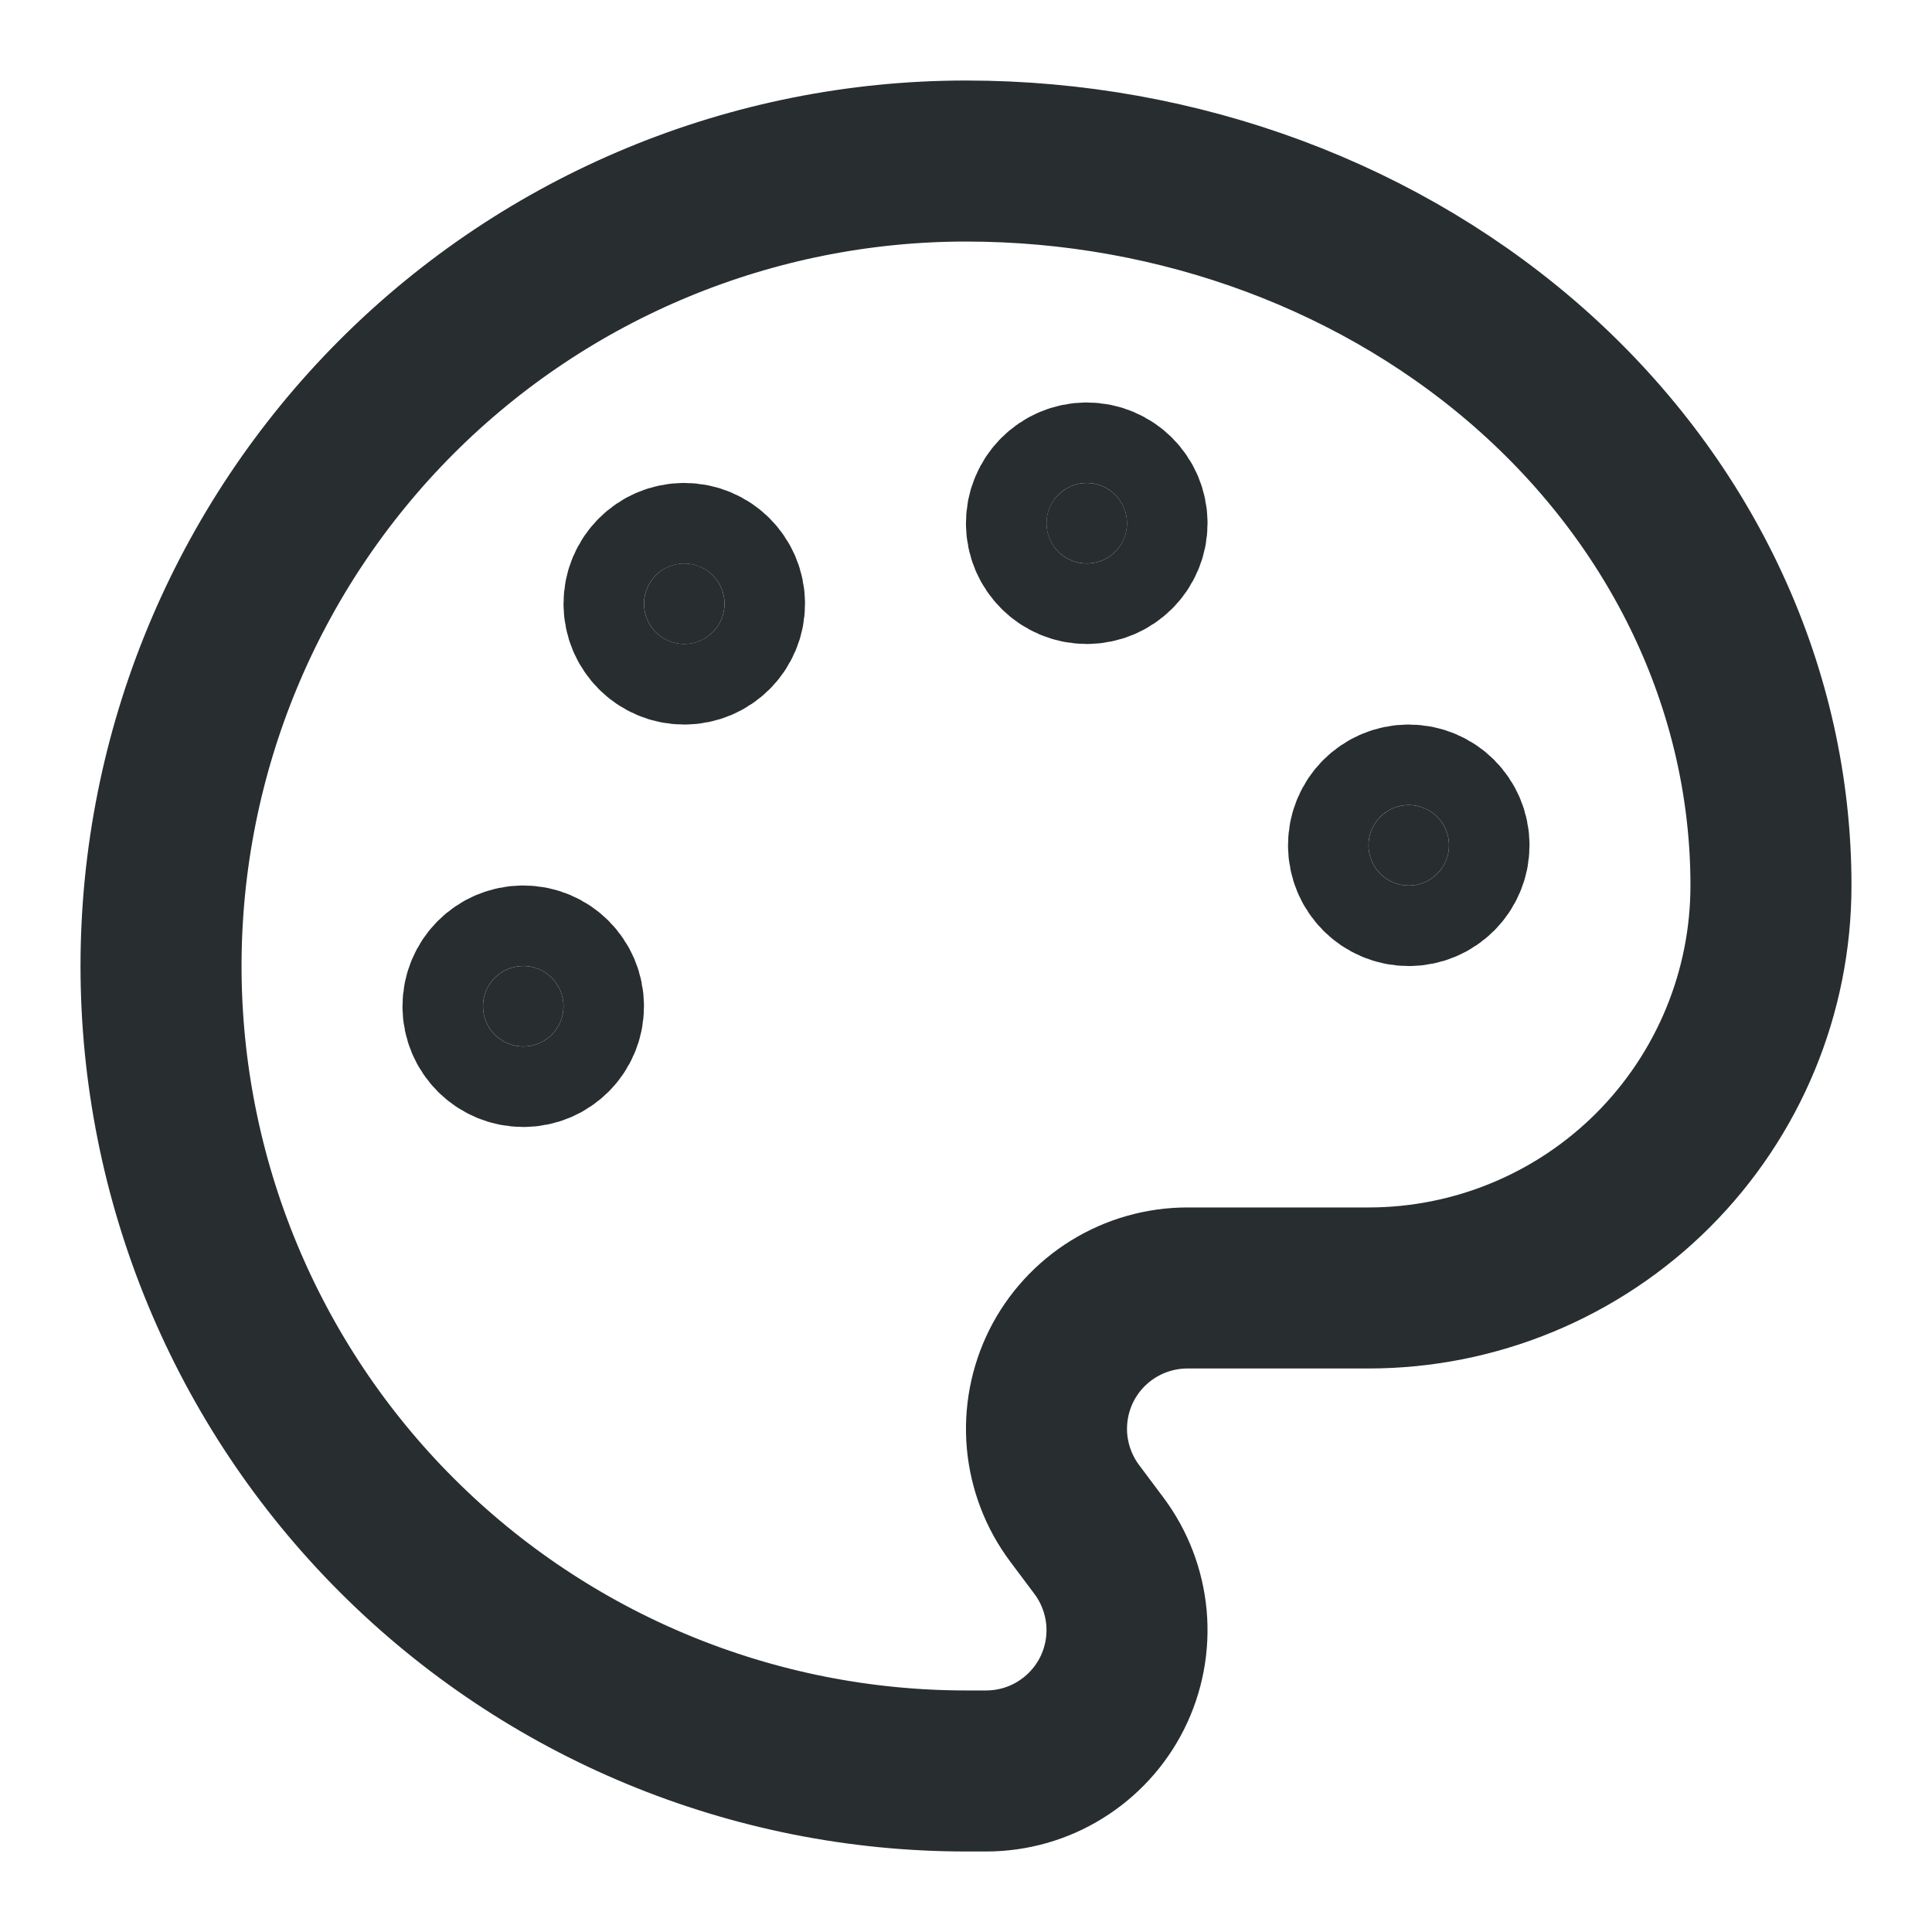
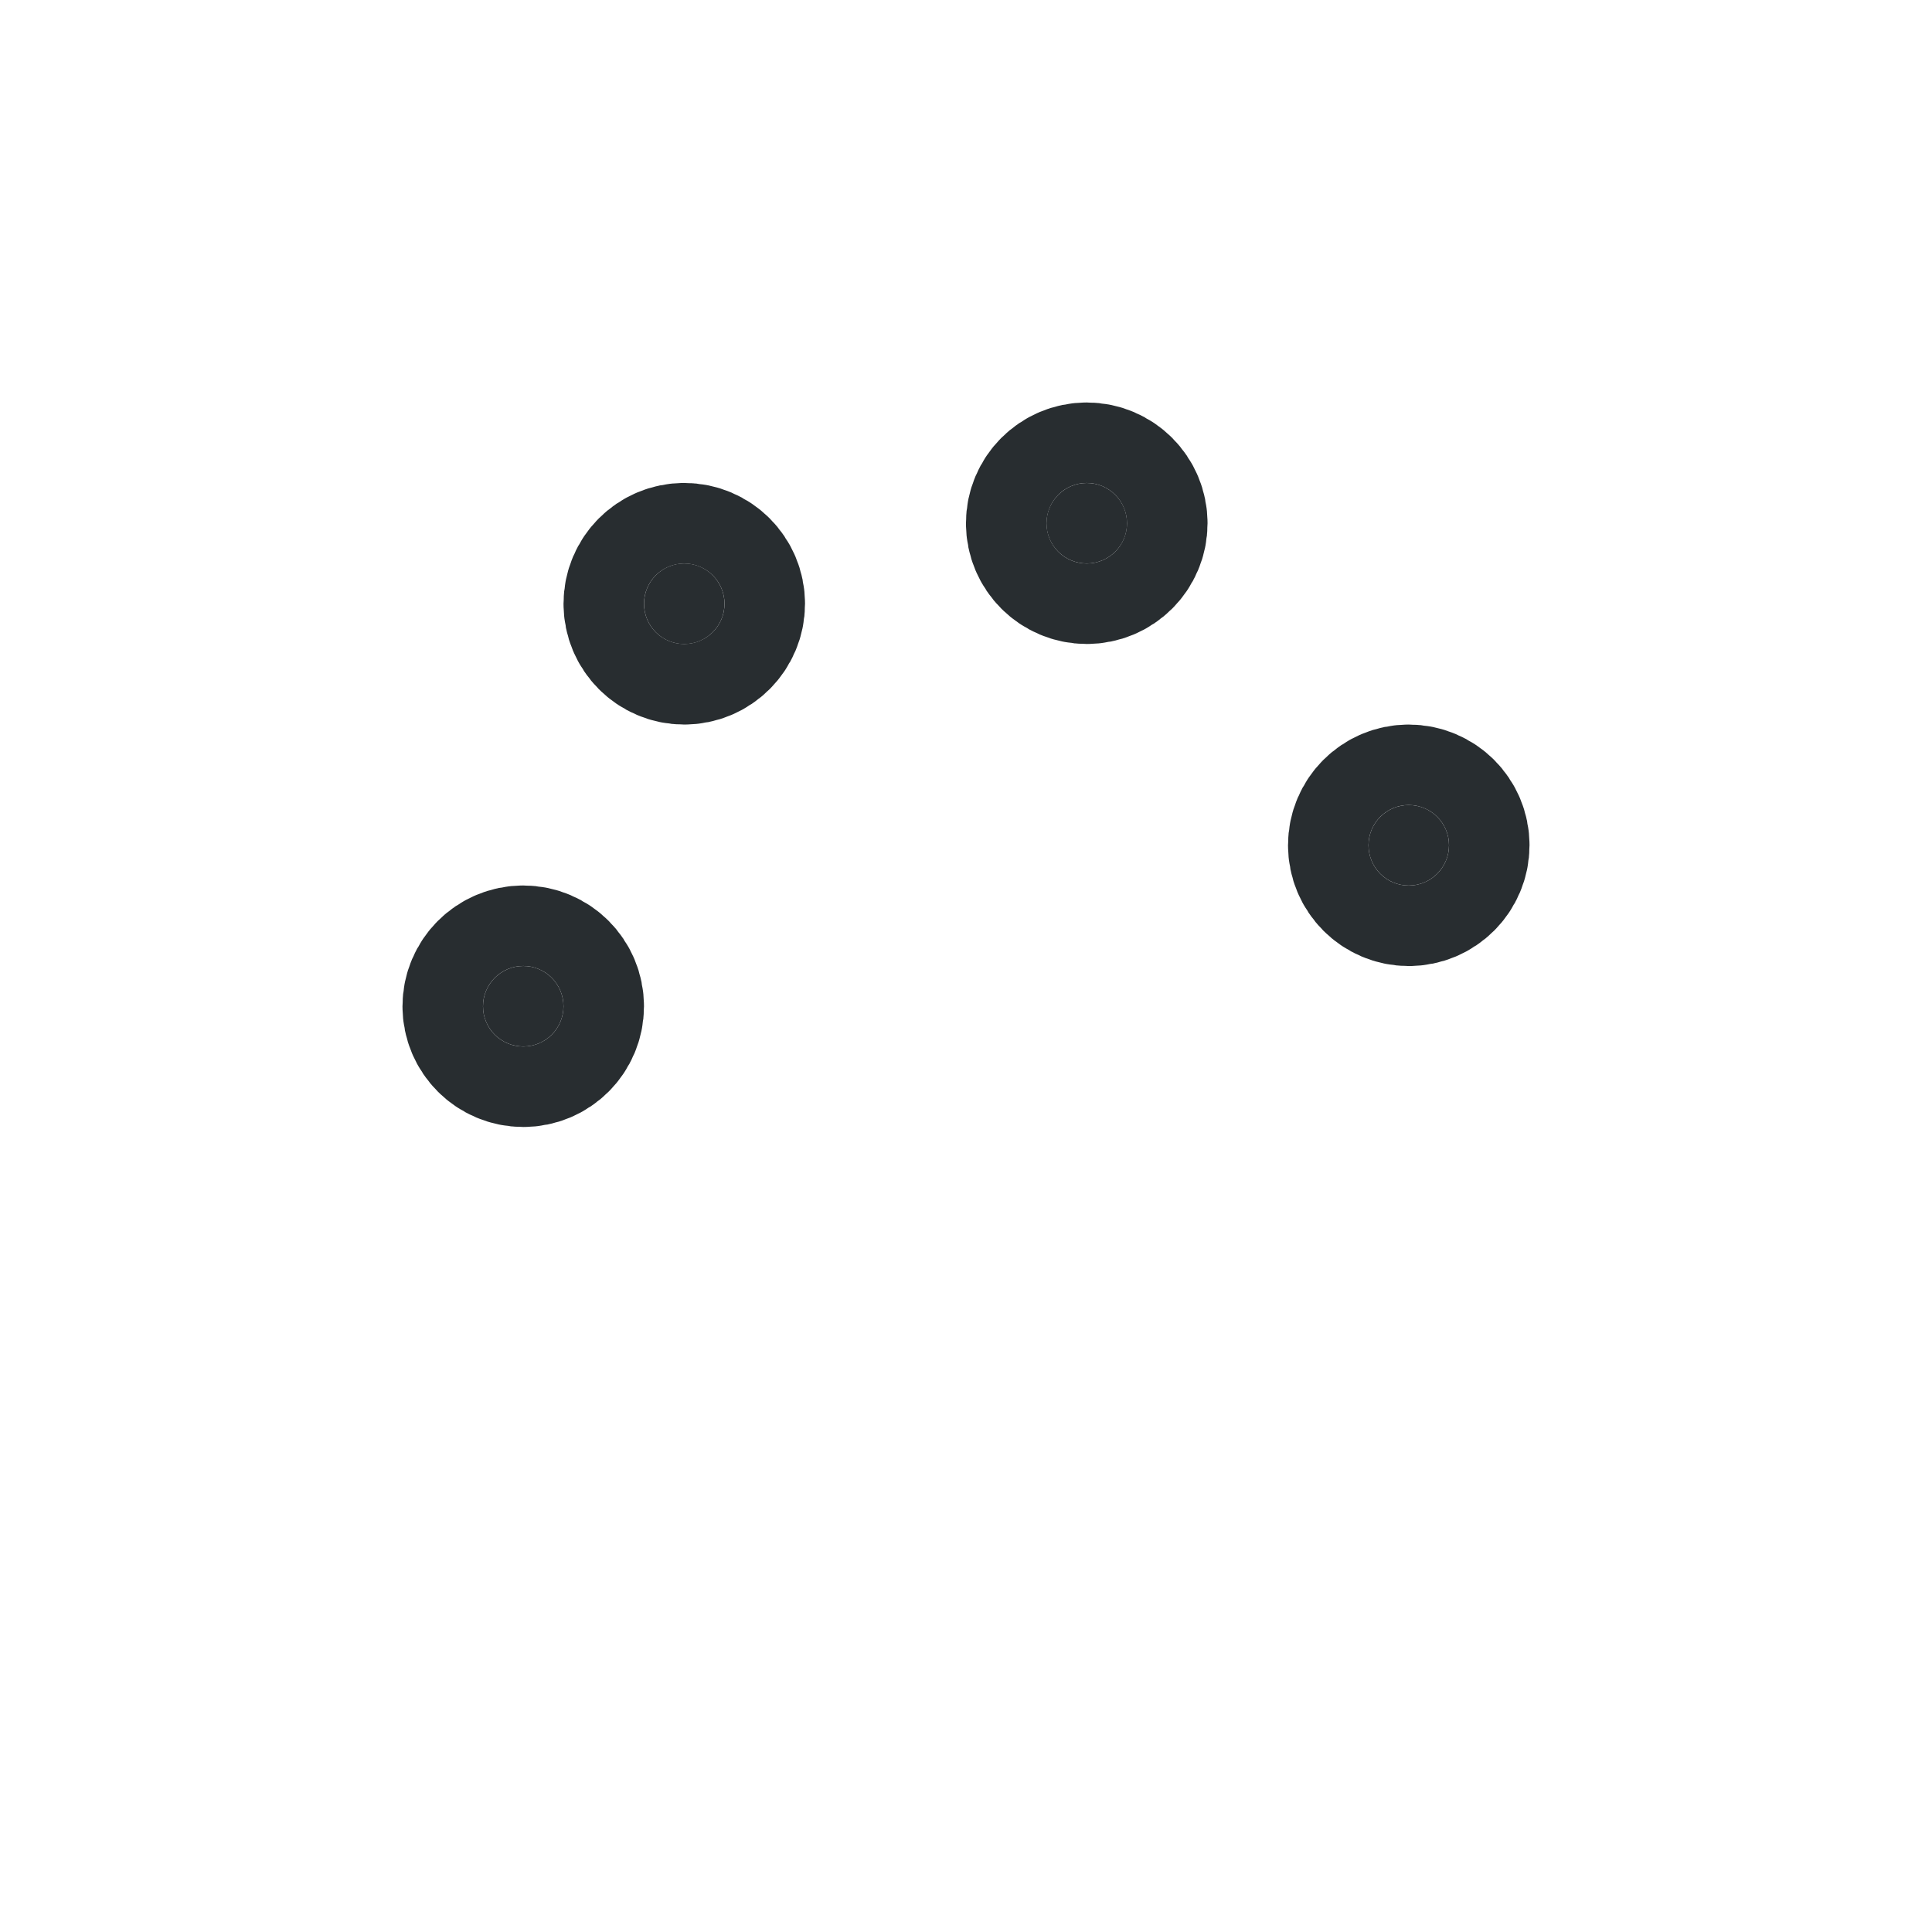
<svg xmlns="http://www.w3.org/2000/svg" width="20" height="20" viewBox="0 0 20 20" fill="none">
  <g clip-path="url(#clip0_1_572)">
-     <path d="M10 18.333C7.79 18.333 5.67 17.455 4.107 15.892C2.545 14.33 1.667 12.21 1.667 10C1.667 7.79 2.545 5.67 4.107 4.107C5.67 2.544 7.79 1.667 10 1.667C12.21 1.667 14.33 2.457 15.893 3.863C17.455 5.27 18.333 7.177 18.333 9.166C18.333 10.272 17.894 11.331 17.113 12.113C16.332 12.894 15.272 13.333 14.167 13.333H12.292C12.021 13.333 11.755 13.409 11.525 13.551C11.295 13.693 11.108 13.897 10.987 14.139C10.866 14.382 10.815 14.653 10.839 14.922C10.864 15.192 10.963 15.45 11.125 15.666L11.375 16C11.537 16.216 11.636 16.474 11.661 16.744C11.685 17.014 11.634 17.285 11.513 17.527C11.392 17.769 11.205 17.973 10.975 18.115C10.745 18.258 10.479 18.333 10.208 18.333H10Z" stroke="#282D30" stroke-width="1.667" stroke-linecap="round" stroke-linejoin="round" />
    <path d="M11.25 5.833C11.48 5.833 11.667 5.647 11.667 5.417C11.667 5.187 11.48 5 11.25 5C11.02 5 10.833 5.187 10.833 5.417C10.833 5.647 11.02 5.833 11.25 5.833Z" fill="#282D30" stroke="#282D30" stroke-width="1.667" stroke-linecap="round" stroke-linejoin="round" />
    <path d="M14.583 9.167C14.813 9.167 15 8.98 15 8.75C15 8.52 14.813 8.334 14.583 8.334C14.353 8.334 14.167 8.52 14.167 8.75C14.167 8.98 14.353 9.167 14.583 9.167Z" fill="#282D30" stroke="#282D30" stroke-width="1.667" stroke-linecap="round" stroke-linejoin="round" />
    <path d="M5.417 10.833C5.647 10.833 5.833 10.647 5.833 10.417C5.833 10.187 5.647 10 5.417 10C5.187 10 5 10.187 5 10.417C5 10.647 5.187 10.833 5.417 10.833Z" fill="#282D30" stroke="#282D30" stroke-width="1.667" stroke-linecap="round" stroke-linejoin="round" />
    <path d="M7.083 6.667C7.313 6.667 7.5 6.48 7.5 6.25C7.5 6.02 7.313 5.833 7.083 5.833C6.853 5.833 6.667 6.02 6.667 6.25C6.667 6.48 6.853 6.667 7.083 6.667Z" fill="#282D30" stroke="#282D30" stroke-width="1.667" stroke-linecap="round" stroke-linejoin="round" />
  </g>
  <defs>
    <clipPath id="clip0_1_572">
      <rect width="20" height="20" fill="white" />
    </clipPath>
  </defs>
</svg>